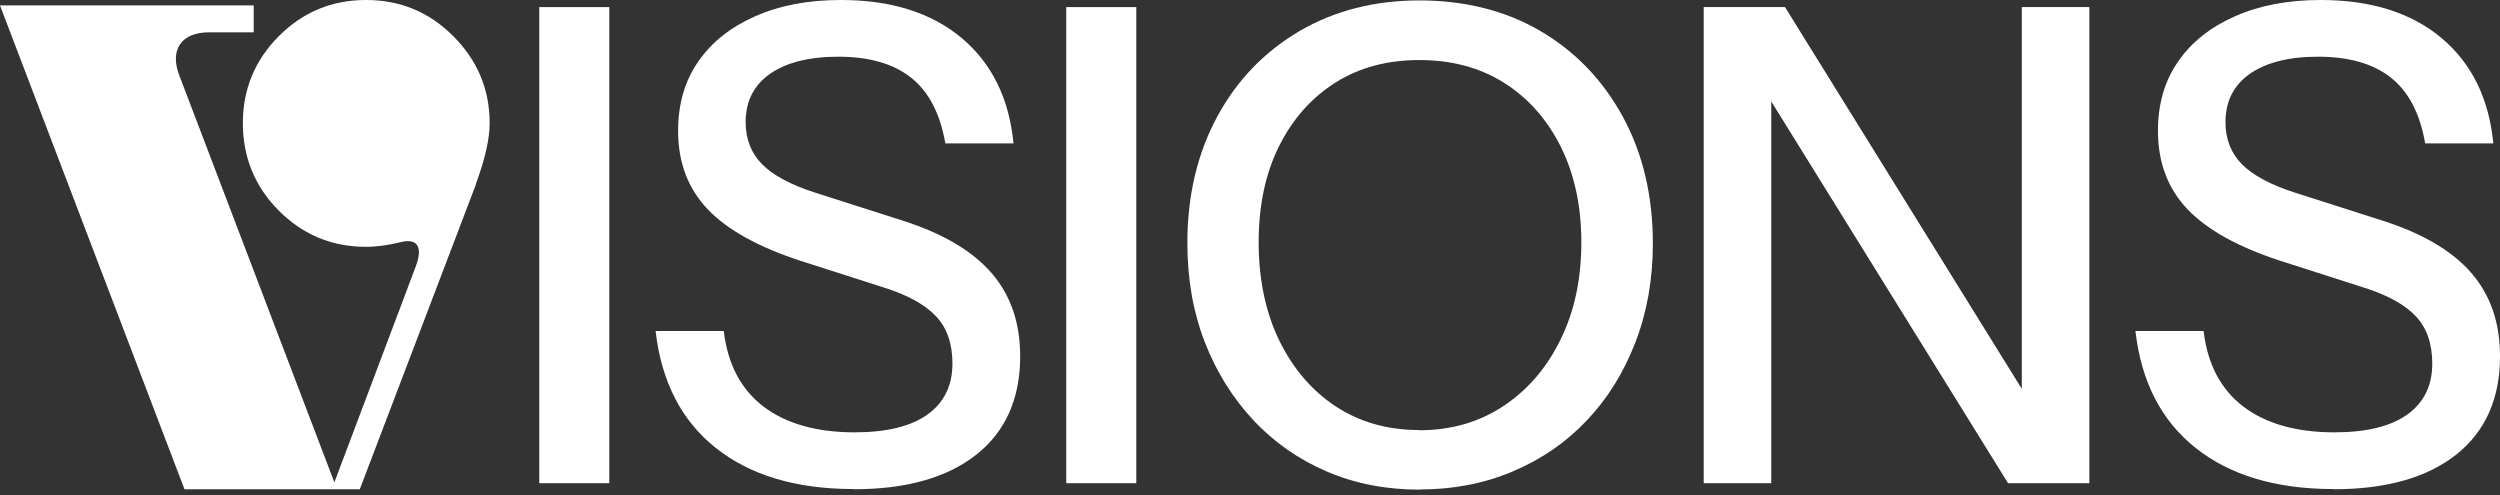
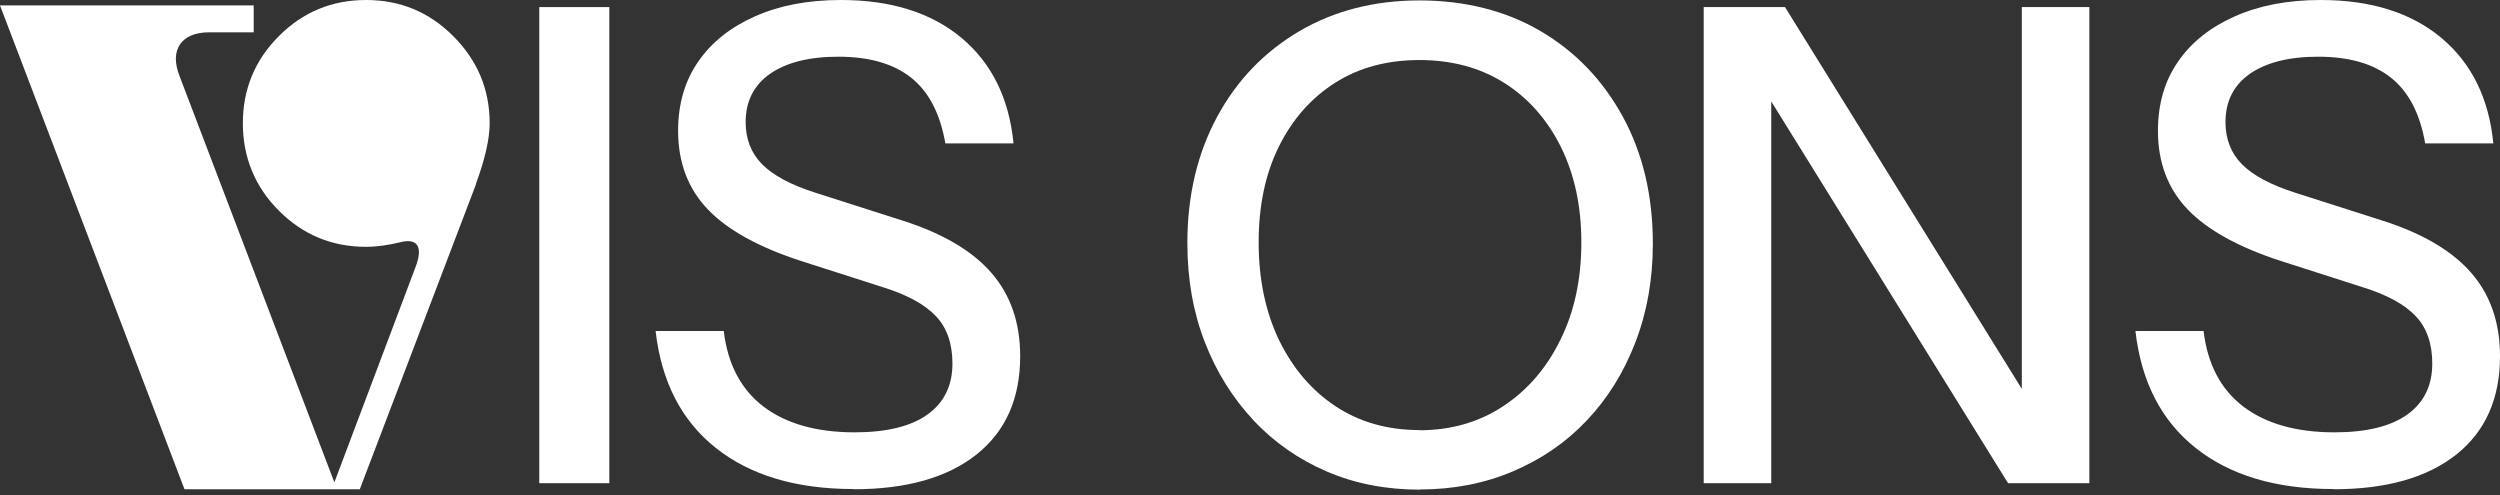
<svg xmlns="http://www.w3.org/2000/svg" fill="none" height="100%" overflow="visible" preserveAspectRatio="none" style="display: block;" viewBox="0 0 318 63" width="100%">
  <rect x="0" y="0" width="318" height="63" fill="#333333" stroke="none" />
  <g id="Vector">
    <path d="M60.535 23.466L45.766 62.232H23.466L0 0.689H32.27V4.11H26.595C23.042 4.11 21.531 6.364 22.83 9.652L42.531 61.357L52.846 33.993C53.88 31.315 53.058 30.228 50.804 30.838C49.372 31.182 47.94 31.395 46.561 31.395C42.239 31.395 38.554 29.883 35.478 26.807C32.402 23.732 30.891 19.966 30.891 15.671C30.891 11.375 32.402 7.663 35.478 4.587C38.554 1.511 42.239 0 46.561 0C50.883 0 54.569 1.511 57.645 4.587C60.721 7.663 62.285 11.349 62.285 15.671C62.285 17.712 61.675 20.311 60.509 23.466H60.535Z" fill="white" />
    <path d="M68.596 61.463V0.902H77.505V61.463H68.596Z" fill="white" />
    <path d="M108.555 62.206C101.263 62.206 95.43 60.456 91.055 56.982C86.68 53.508 84.134 48.55 83.392 42.107H92.062C92.566 46.323 94.237 49.505 97.1 51.705C99.964 53.88 103.835 54.993 108.714 54.993C112.797 54.993 115.9 54.224 117.994 52.713C120.089 51.202 121.15 49.054 121.15 46.243C121.15 43.724 120.46 41.709 119.055 40.224C117.65 38.739 115.449 37.52 112.4 36.565L101.899 33.198C96.517 31.448 92.566 29.273 90.047 26.648C87.528 24.023 86.255 20.682 86.255 16.652C86.255 13.231 87.104 10.288 88.827 7.822C90.524 5.356 92.937 3.447 96.066 2.068C99.168 0.689 102.801 0 106.964 0C113.354 0 118.472 1.617 122.316 4.826C126.161 8.061 128.362 12.515 128.919 18.243H120.248C119.585 14.425 118.127 11.64 115.873 9.864C113.619 8.087 110.544 7.212 106.619 7.212C102.907 7.212 100.017 7.955 97.949 9.387C95.88 10.845 94.846 12.887 94.846 15.538C94.846 17.659 95.536 19.462 96.915 20.868C98.293 22.273 100.574 23.519 103.756 24.527L114.786 28.053C119.877 29.671 123.669 31.898 126.108 34.709C128.548 37.52 129.767 41.046 129.767 45.315C129.767 50.698 127.911 54.861 124.226 57.804C120.513 60.747 115.316 62.232 108.581 62.232L108.555 62.206Z" fill="white" />
-     <path d="M135.627 61.463V0.902H144.537V61.463H135.627Z" fill="white" />
    <path d="M180.624 62.285C176.302 62.285 172.351 61.516 168.772 59.978C165.192 58.44 162.063 56.266 159.438 53.456C156.813 50.645 154.745 47.357 153.26 43.539C151.775 39.72 151.033 35.531 151.033 30.917C151.033 24.872 152.306 19.515 154.825 14.849C157.344 10.182 160.844 6.576 165.298 3.951C169.753 1.352 174.844 0.053 180.571 0.053C186.299 0.053 191.522 1.352 195.95 3.951C200.378 6.549 203.879 10.182 206.424 14.849C208.97 19.515 210.242 24.898 210.242 30.997C210.242 35.531 209.5 39.72 208.015 43.565C206.53 47.41 204.462 50.724 201.837 53.482C199.212 56.266 196.083 58.414 192.45 59.952C188.844 61.49 184.893 62.259 180.624 62.259V62.285ZM180.545 54.728C184.575 54.728 188.155 53.694 191.231 51.652C194.306 49.611 196.746 46.8 198.496 43.194C200.272 39.614 201.147 35.478 201.147 30.838C201.147 26.197 200.272 22.194 198.549 18.694C196.799 15.194 194.386 12.462 191.31 10.527C188.234 8.591 184.628 7.637 180.545 7.637C176.461 7.637 172.882 8.591 169.832 10.527C166.783 12.462 164.397 15.167 162.673 18.64C160.95 22.114 160.101 26.171 160.101 30.838C160.101 35.504 160.976 39.694 162.7 43.273C164.45 46.853 166.836 49.664 169.885 51.679C172.935 53.694 176.488 54.702 180.518 54.702L180.545 54.728Z" fill="white" />
    <path d="M216.712 61.463V0.902H227.053L259.19 52.713L257.175 53.137V0.902H265.766V61.463H255.425L223.288 9.652L225.303 9.227V61.463H216.712Z" fill="white" />
    <path d="M296.789 62.206C289.497 62.206 283.664 60.456 279.289 56.982C274.914 53.508 272.368 48.55 271.626 42.107H280.296C280.8 46.323 282.471 49.505 285.334 51.705C288.198 53.88 292.069 54.993 296.948 54.993C301.032 54.993 304.134 54.224 306.229 52.713C308.323 51.202 309.384 49.054 309.384 46.243C309.384 43.724 308.695 41.709 307.289 40.224C305.884 38.739 303.683 37.52 300.634 36.565L290.134 33.198C284.751 31.448 280.8 29.273 278.281 26.648C275.762 24.023 274.49 20.682 274.49 16.652C274.49 13.231 275.338 10.288 277.062 7.822C278.759 5.356 281.171 3.447 284.3 2.068C287.403 0.689 291.035 0 295.198 0C301.589 0 306.706 1.617 310.551 4.826C314.396 8.061 316.596 12.515 317.153 18.243H308.483C307.82 14.425 306.361 11.64 304.107 9.864C301.854 8.087 298.778 7.212 294.854 7.212C291.141 7.212 288.251 7.955 286.183 9.387C284.115 10.845 283.081 12.887 283.081 15.538C283.081 17.659 283.77 19.462 285.149 20.868C286.528 22.273 288.808 23.519 291.99 24.527L303.02 28.053C308.111 29.671 311.903 31.898 314.343 34.709C316.782 37.52 318.002 41.046 318.002 45.315C318.002 50.698 316.146 54.861 312.46 57.804C308.748 60.747 303.551 62.232 296.816 62.232L296.789 62.206Z" fill="white" />
  </g>
</svg>